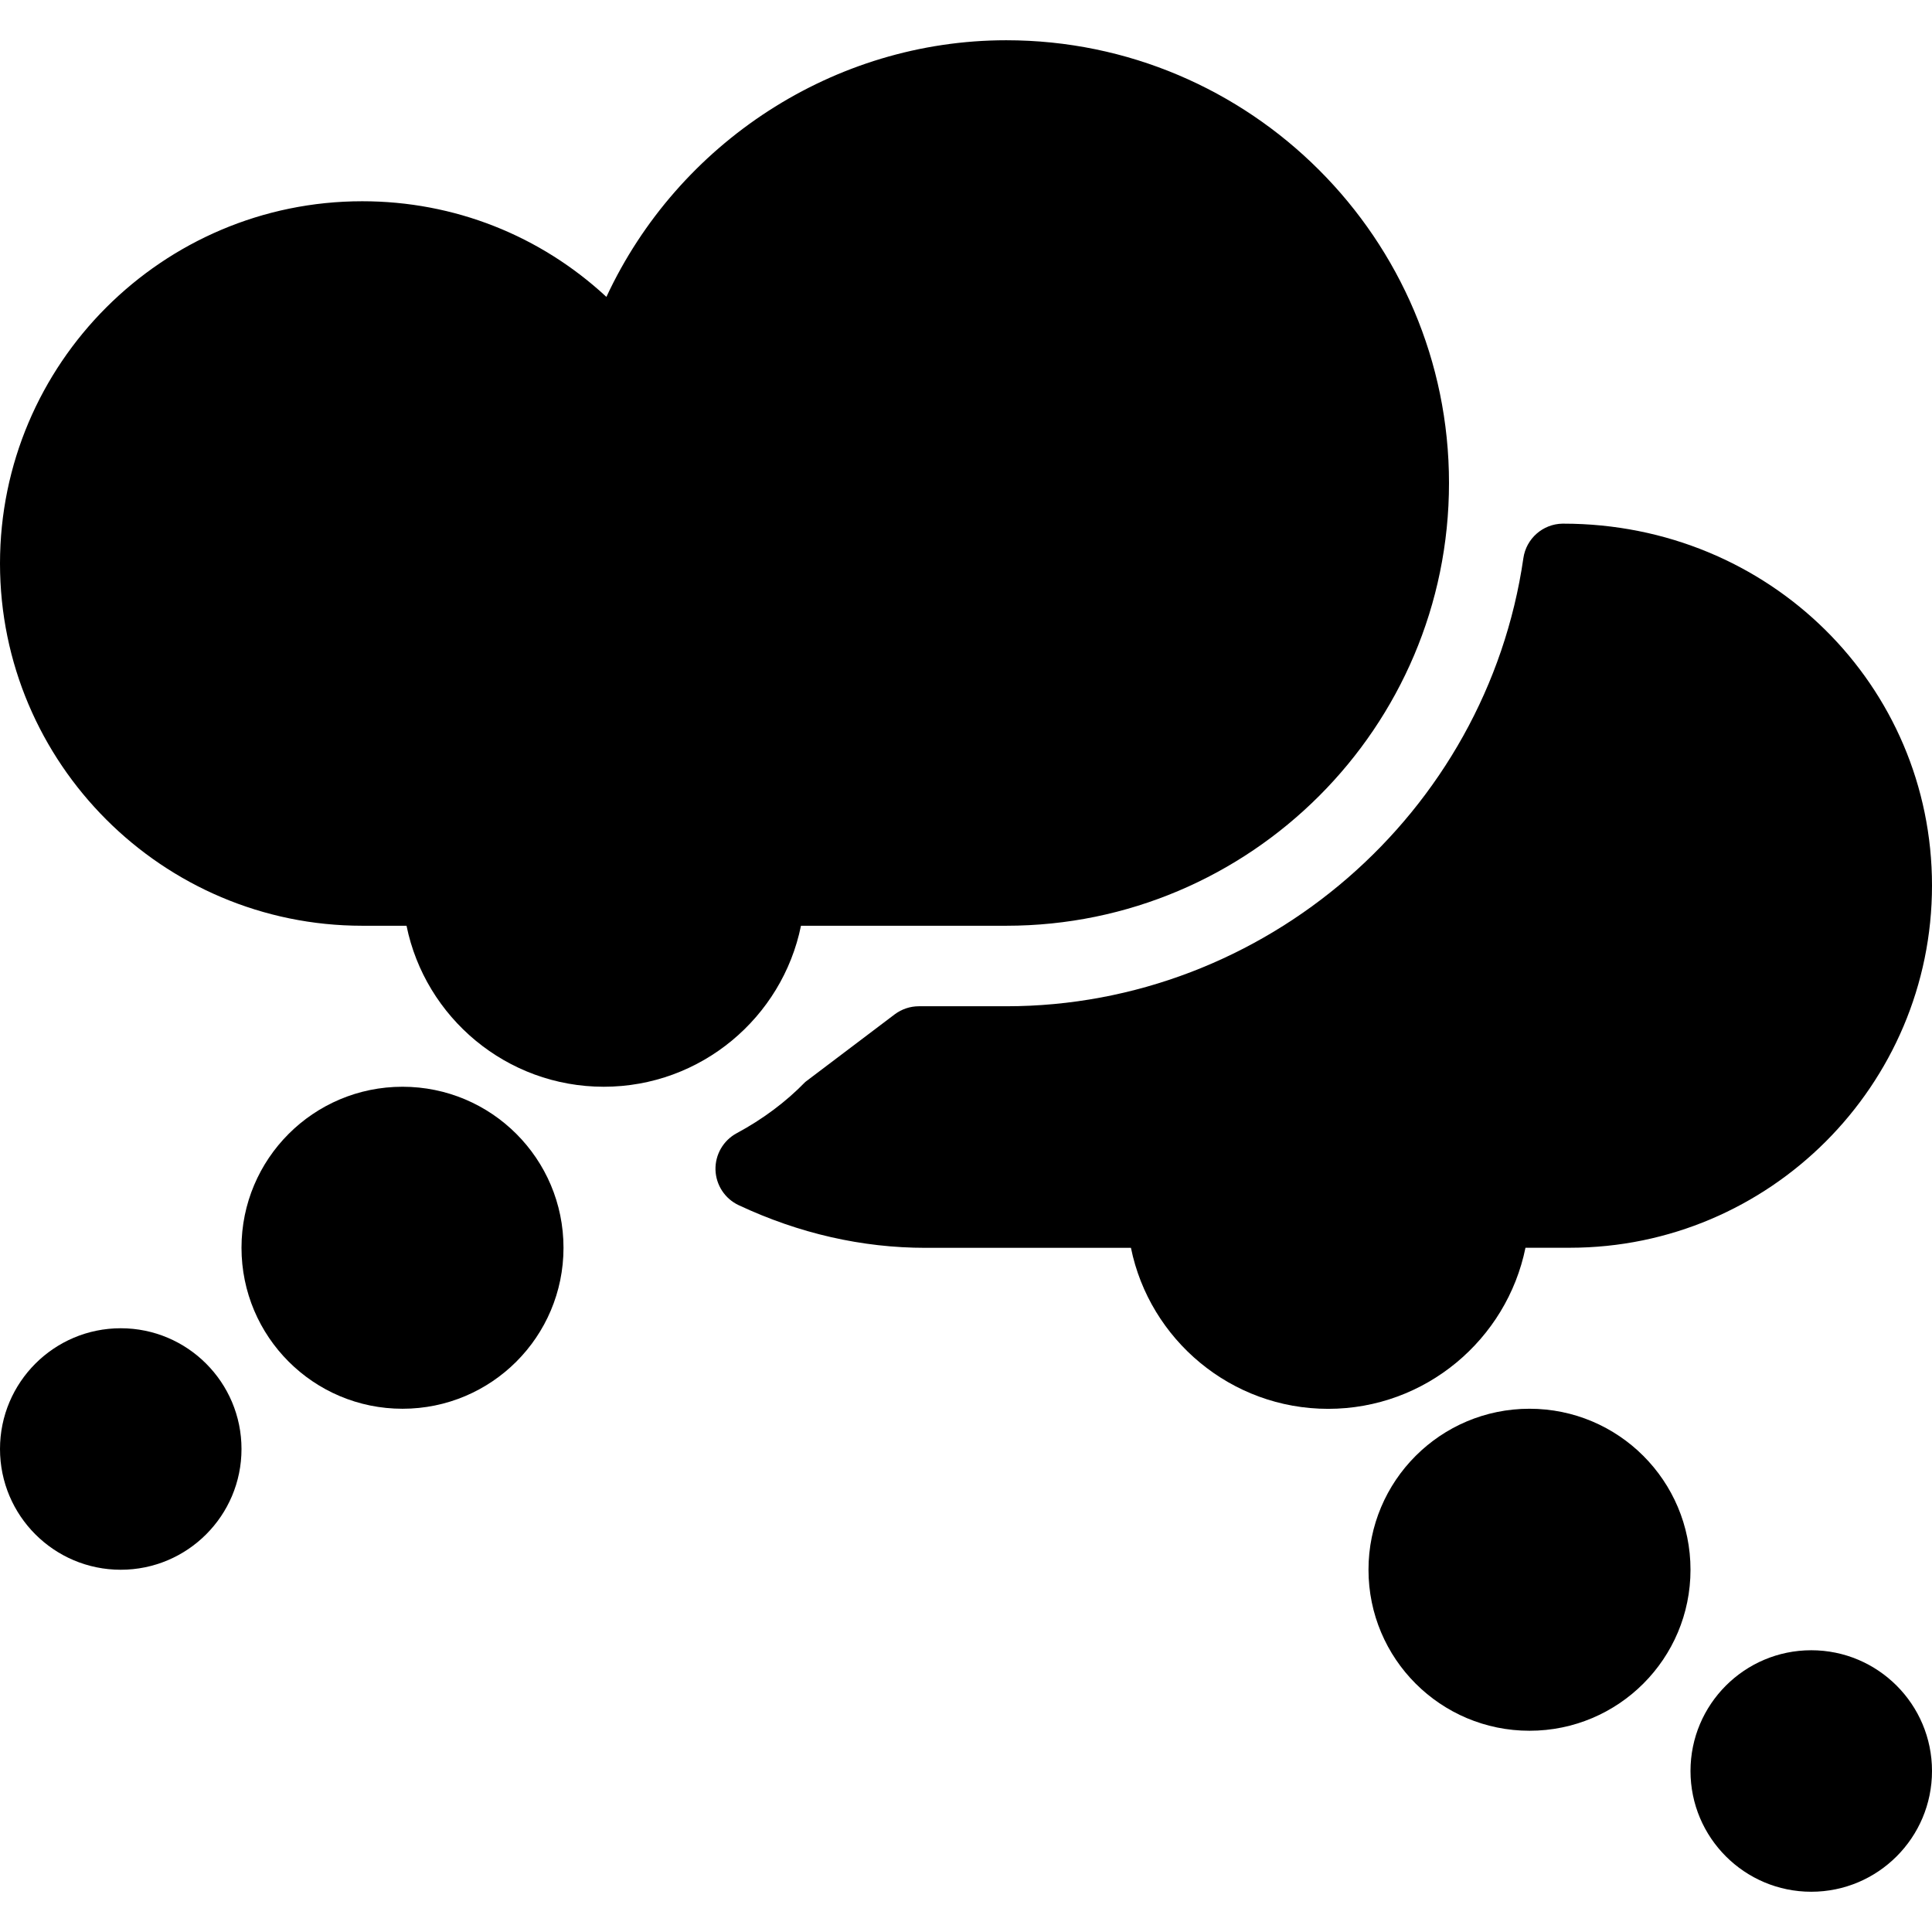
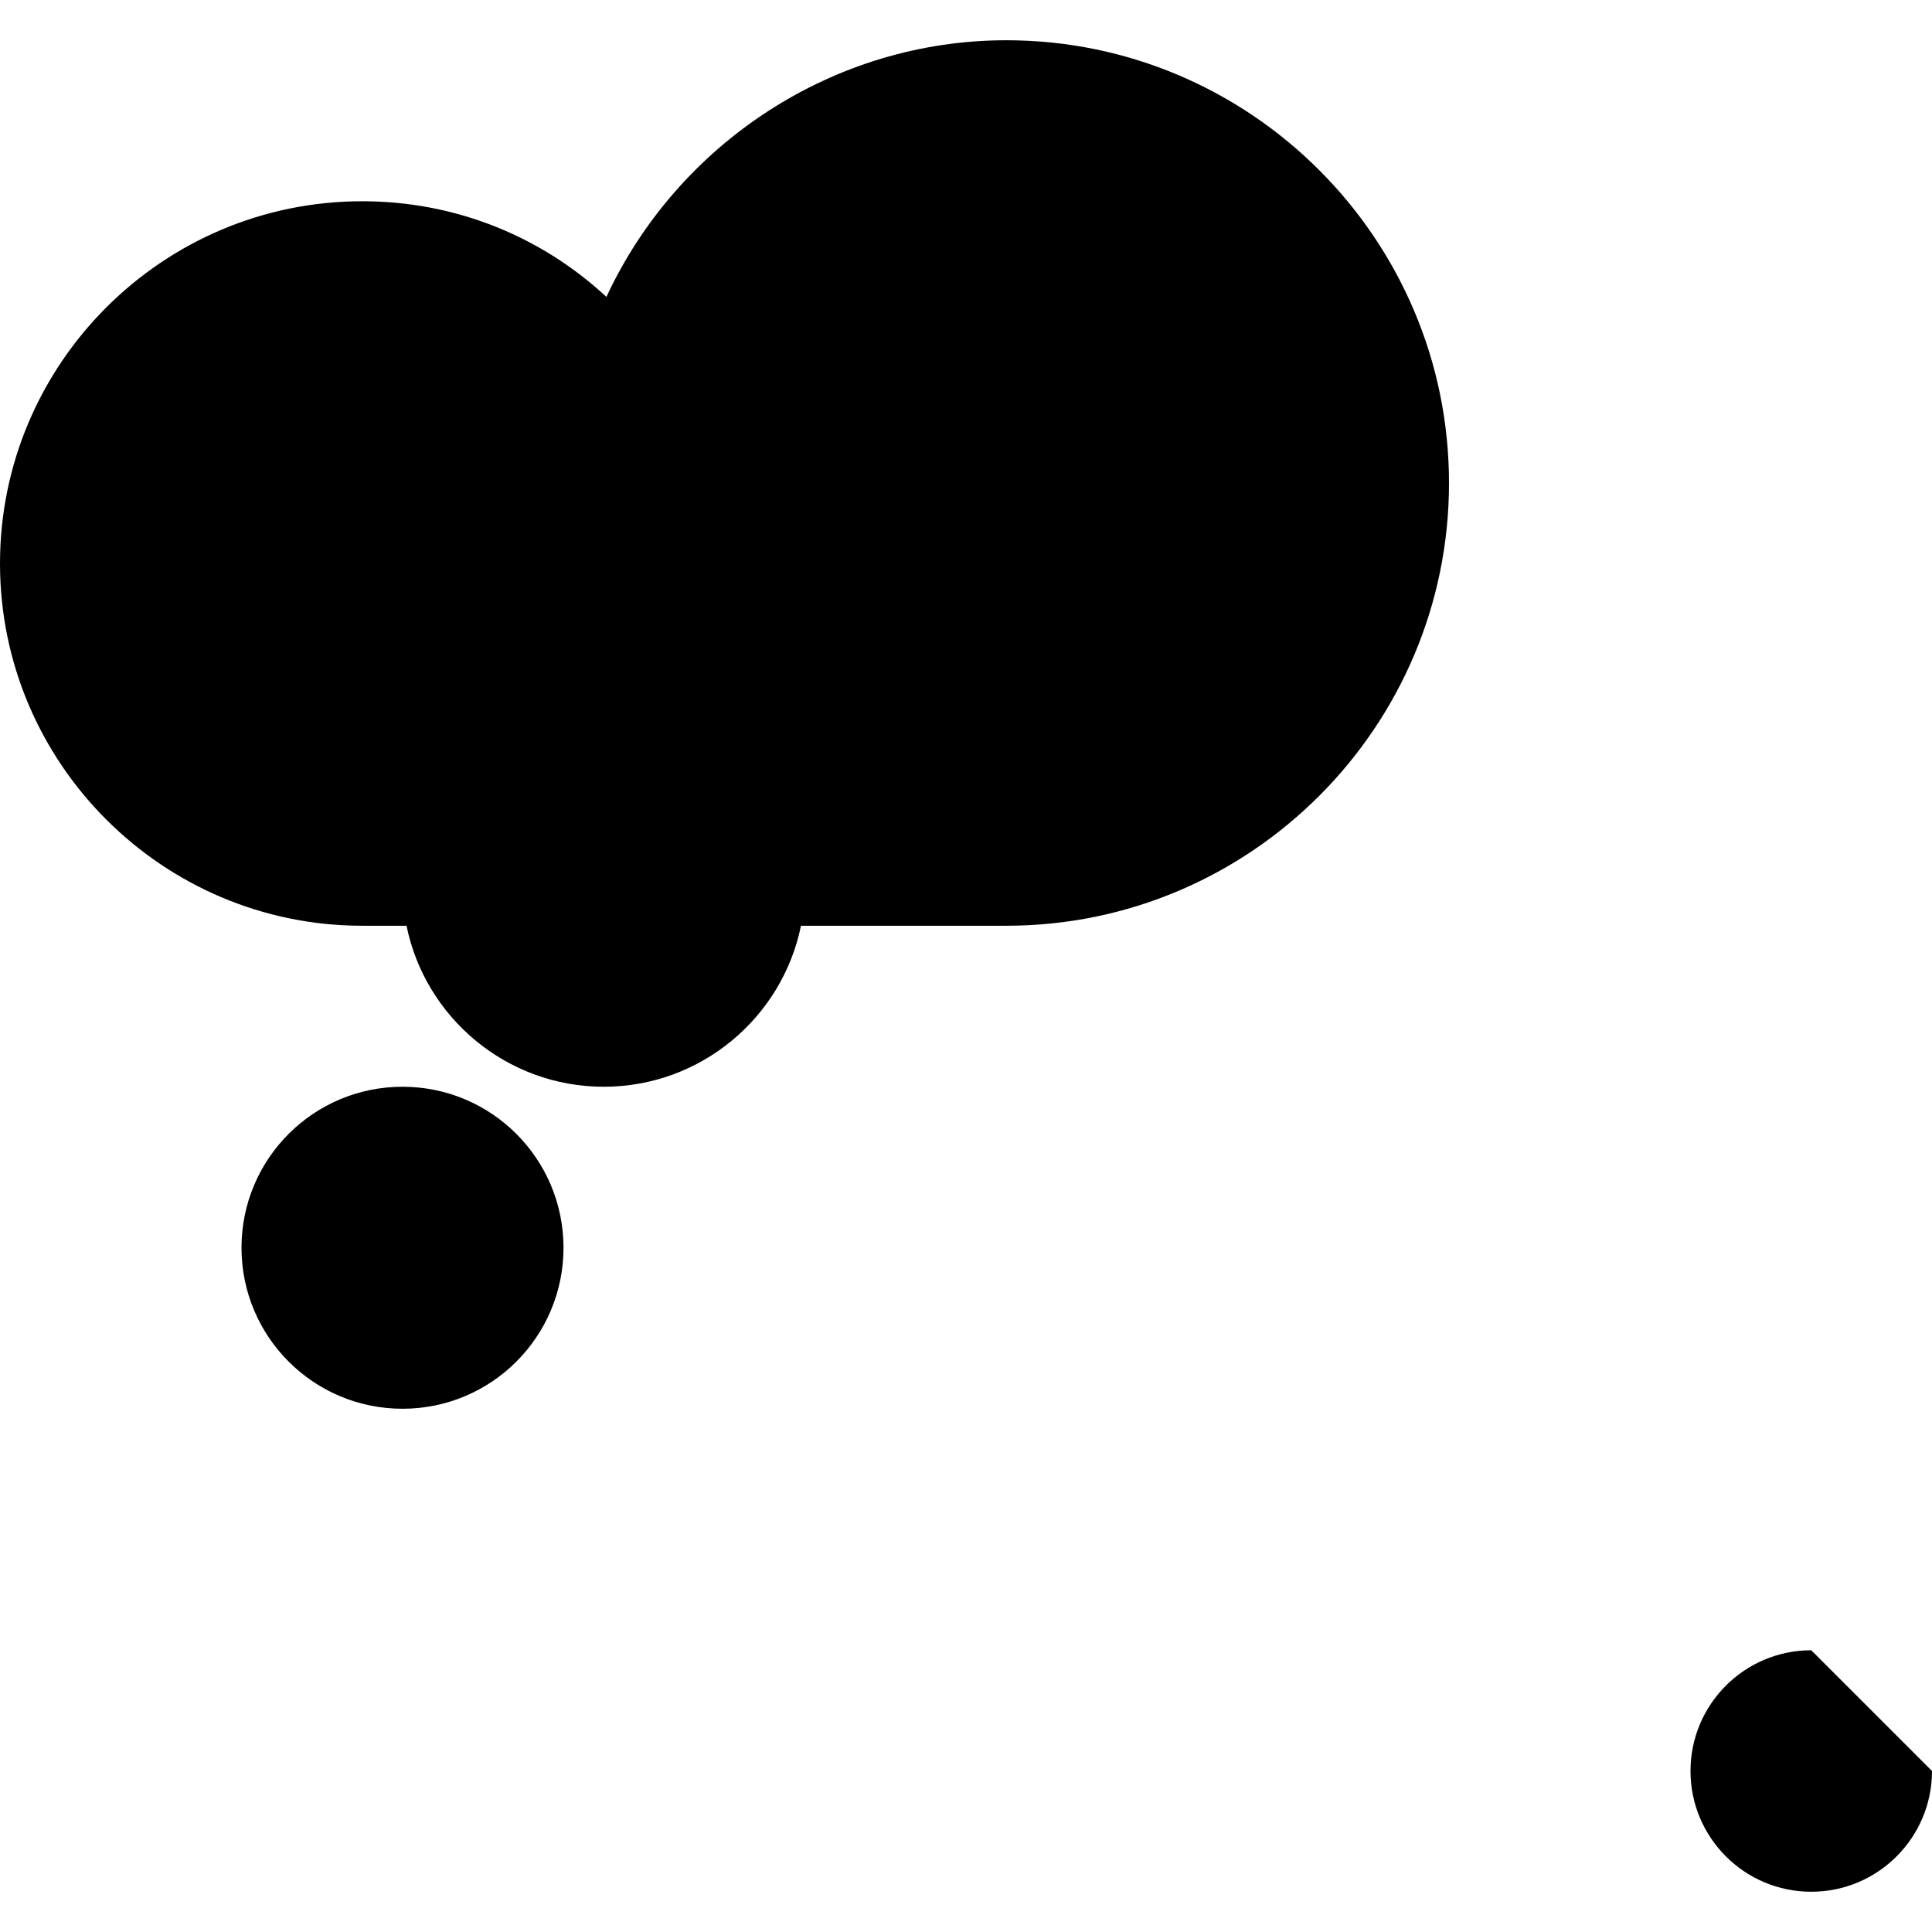
<svg xmlns="http://www.w3.org/2000/svg" fill="#000000" height="800px" width="800px" version="1.1" id="Layer_1" viewBox="0 0 512 512" xml:space="preserve">
  <g>
    <g>
      <g>
        <path d="M106.667,288C83.093,288,64,307.093,64,330.667c0,23.573,19.093,42.667,42.667,42.667     c23.573,0,42.667-19.093,42.667-42.667C149.333,307.093,130.24,288,106.667,288z" />
-         <path d="M32,352c-17.664,0-32,14.336-32,32c0,17.664,14.336,32,32,32s32-14.336,32-32C64,366.336,49.664,352,32,352z" />
        <path d="M212.267,245.333h54.4C331.349,245.333,384,192.704,384,128S331.349,10.667,266.667,10.667     c-45.675,0-86.976,27.2-105.963,68.011C143.147,62.4,120.363,53.333,96,53.333c-52.928,0-96,43.072-96,96     c0,52.928,43.072,96,96,96h11.733C112.683,269.653,134.251,288,160,288S207.317,269.653,212.267,245.333z" />
-         <path d="M480,437.333c-17.664,0-32,14.336-32,32c0,17.664,14.336,32,32,32c17.664,0,32-14.336,32-32     C512,451.669,497.664,437.333,480,437.333z" />
-         <path d="M405.333,373.333c-23.573,0-42.667,19.093-42.667,42.667c0,23.573,19.093,42.667,42.667,42.667     C428.907,458.667,448,439.573,448,416C448,392.427,428.907,373.333,405.333,373.333z" />
-         <path d="M404.267,330.667H416c52.928,0,96-43.072,96-96c0-52.885-42.965-95.893-97.707-95.893h-0.213     c-5.227,0.085-9.621,3.968-10.368,9.131c-9.792,67.712-68.715,118.763-137.045,118.763H243.52c-2.304,0-4.544,0.747-6.4,2.133     l-23.701,17.92c-5.141,5.291-11.264,9.877-18.219,13.611c-3.541,1.92-5.696,5.675-5.589,9.707     c0.128,4.011,2.496,7.637,6.144,9.344c16.021,7.509,32.683,11.307,49.557,11.307h54.4c4.949,24.32,26.517,42.667,52.267,42.667     C377.728,373.355,399.317,354.987,404.267,330.667z" />
+         <path d="M480,437.333c-17.664,0-32,14.336-32,32c0,17.664,14.336,32,32,32c17.664,0,32-14.336,32-32     z" />
      </g>
    </g>
  </g>
</svg>